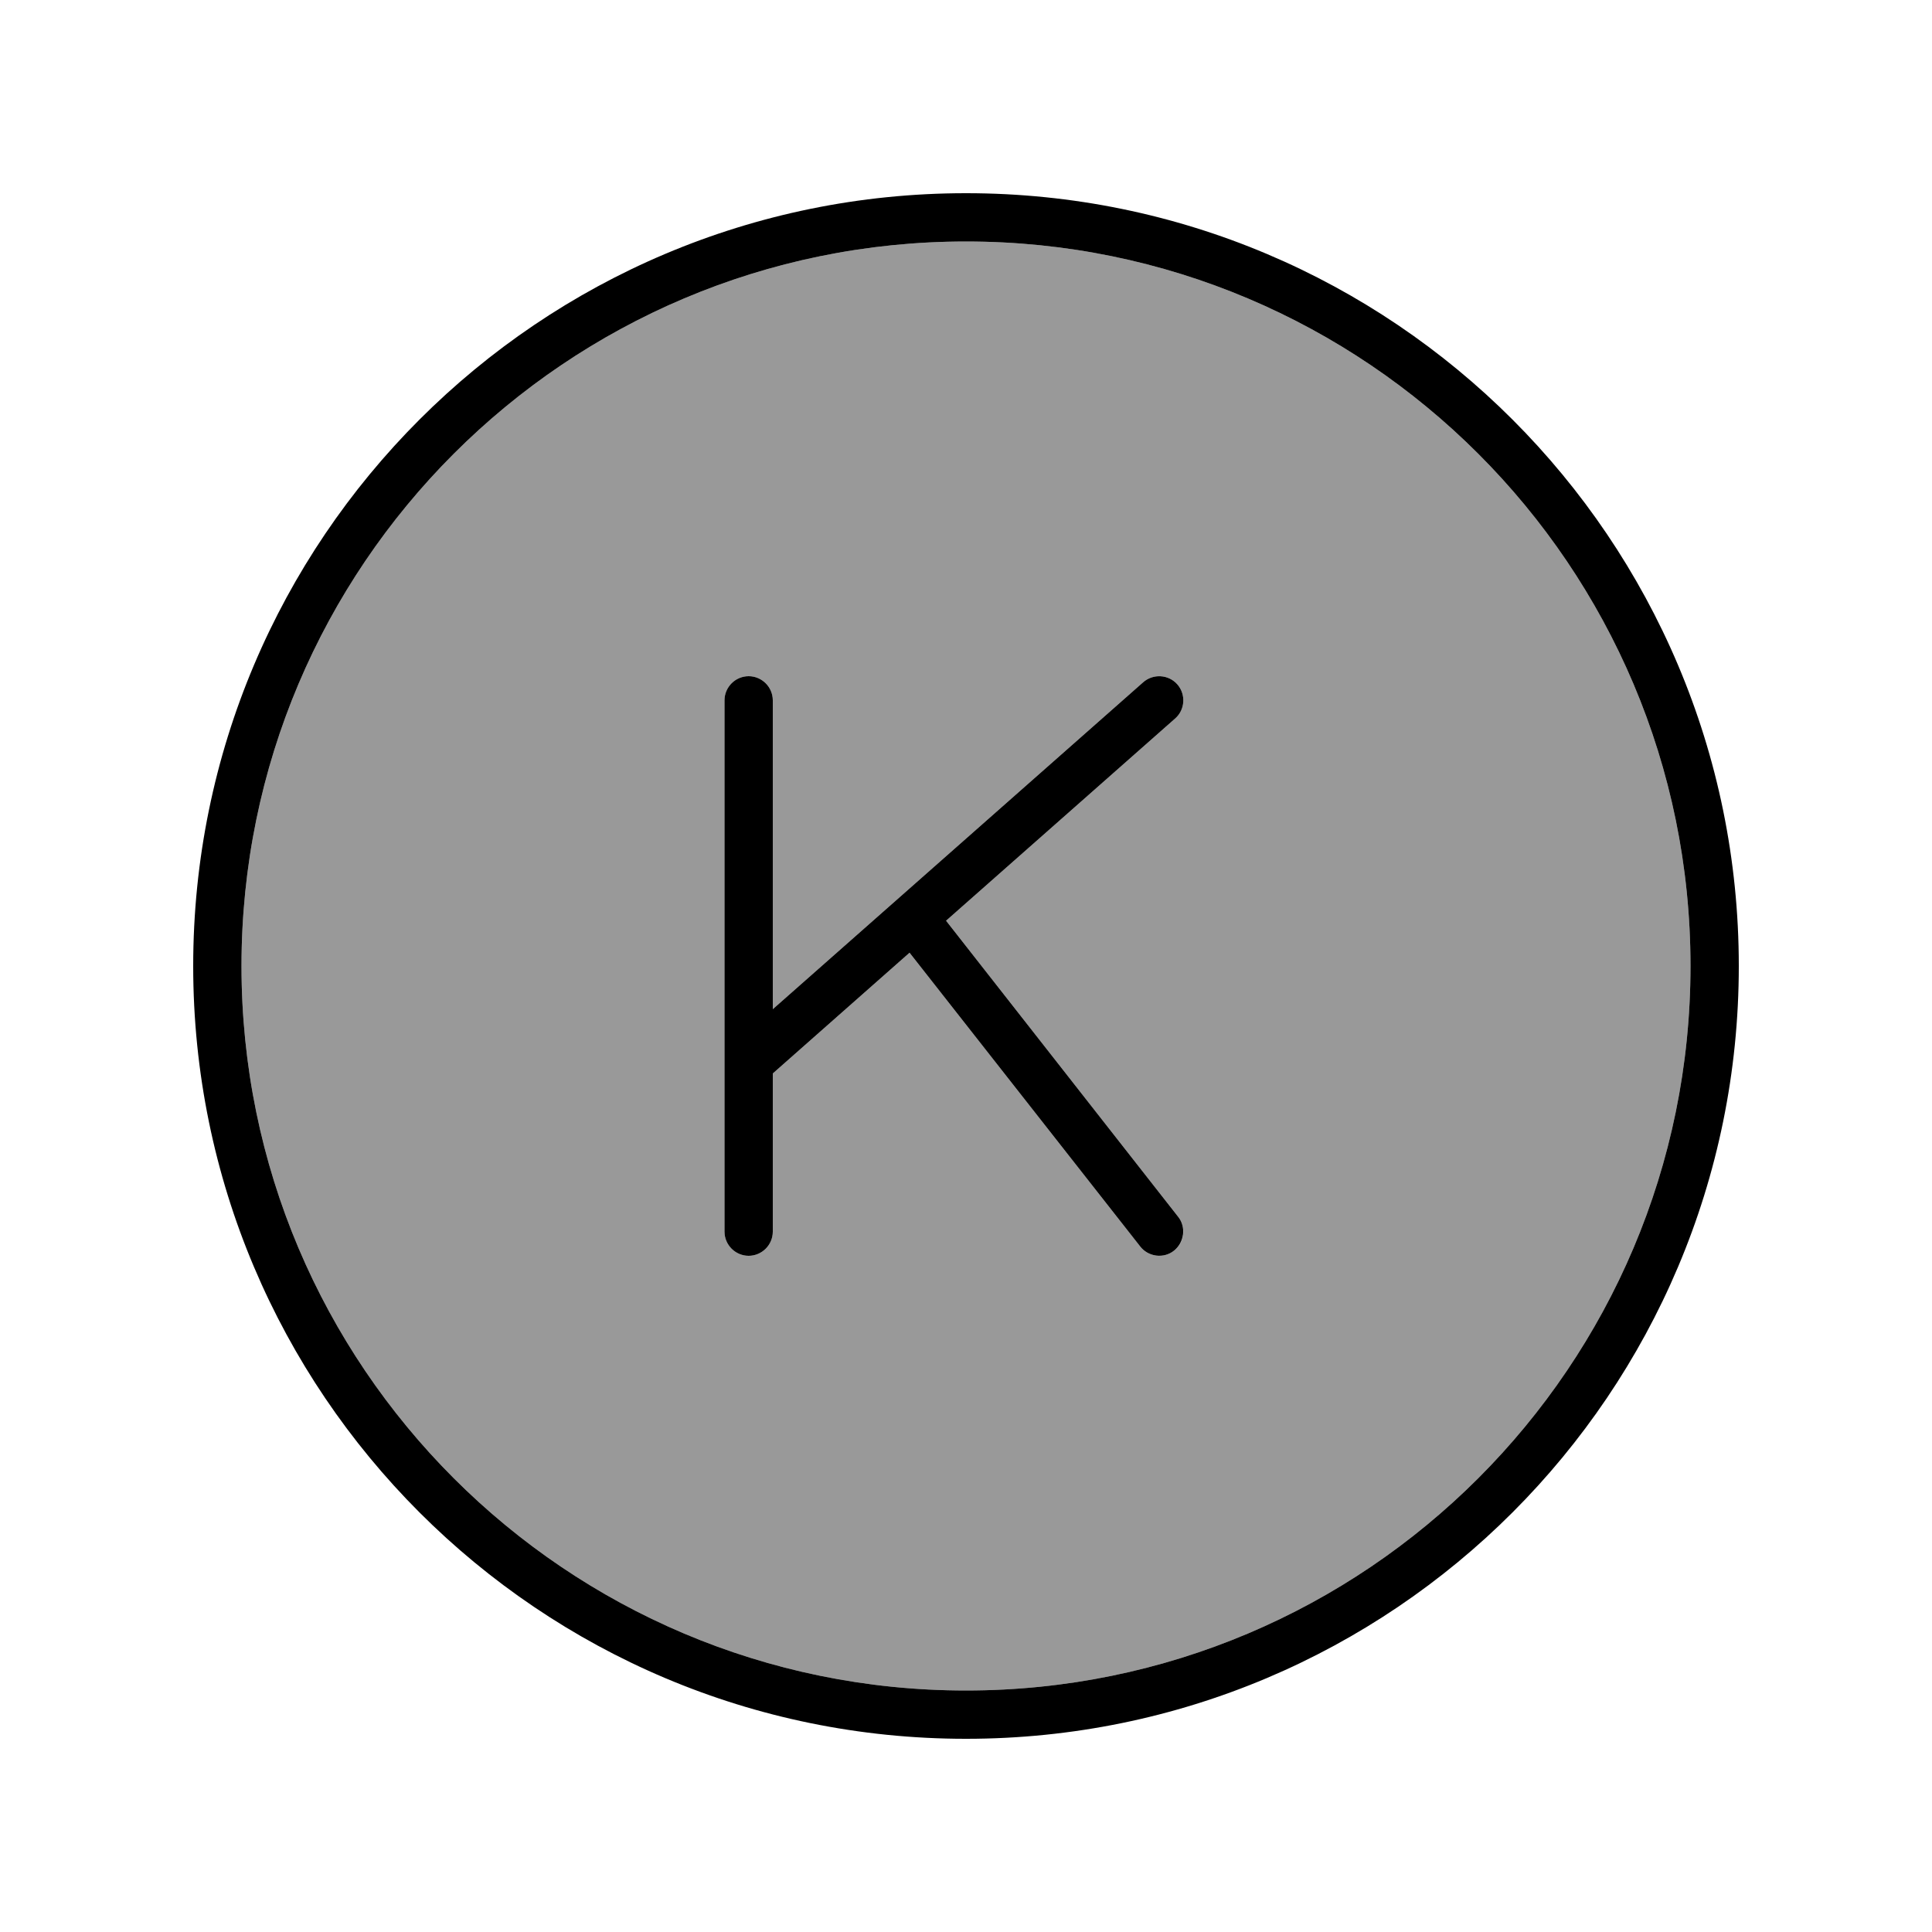
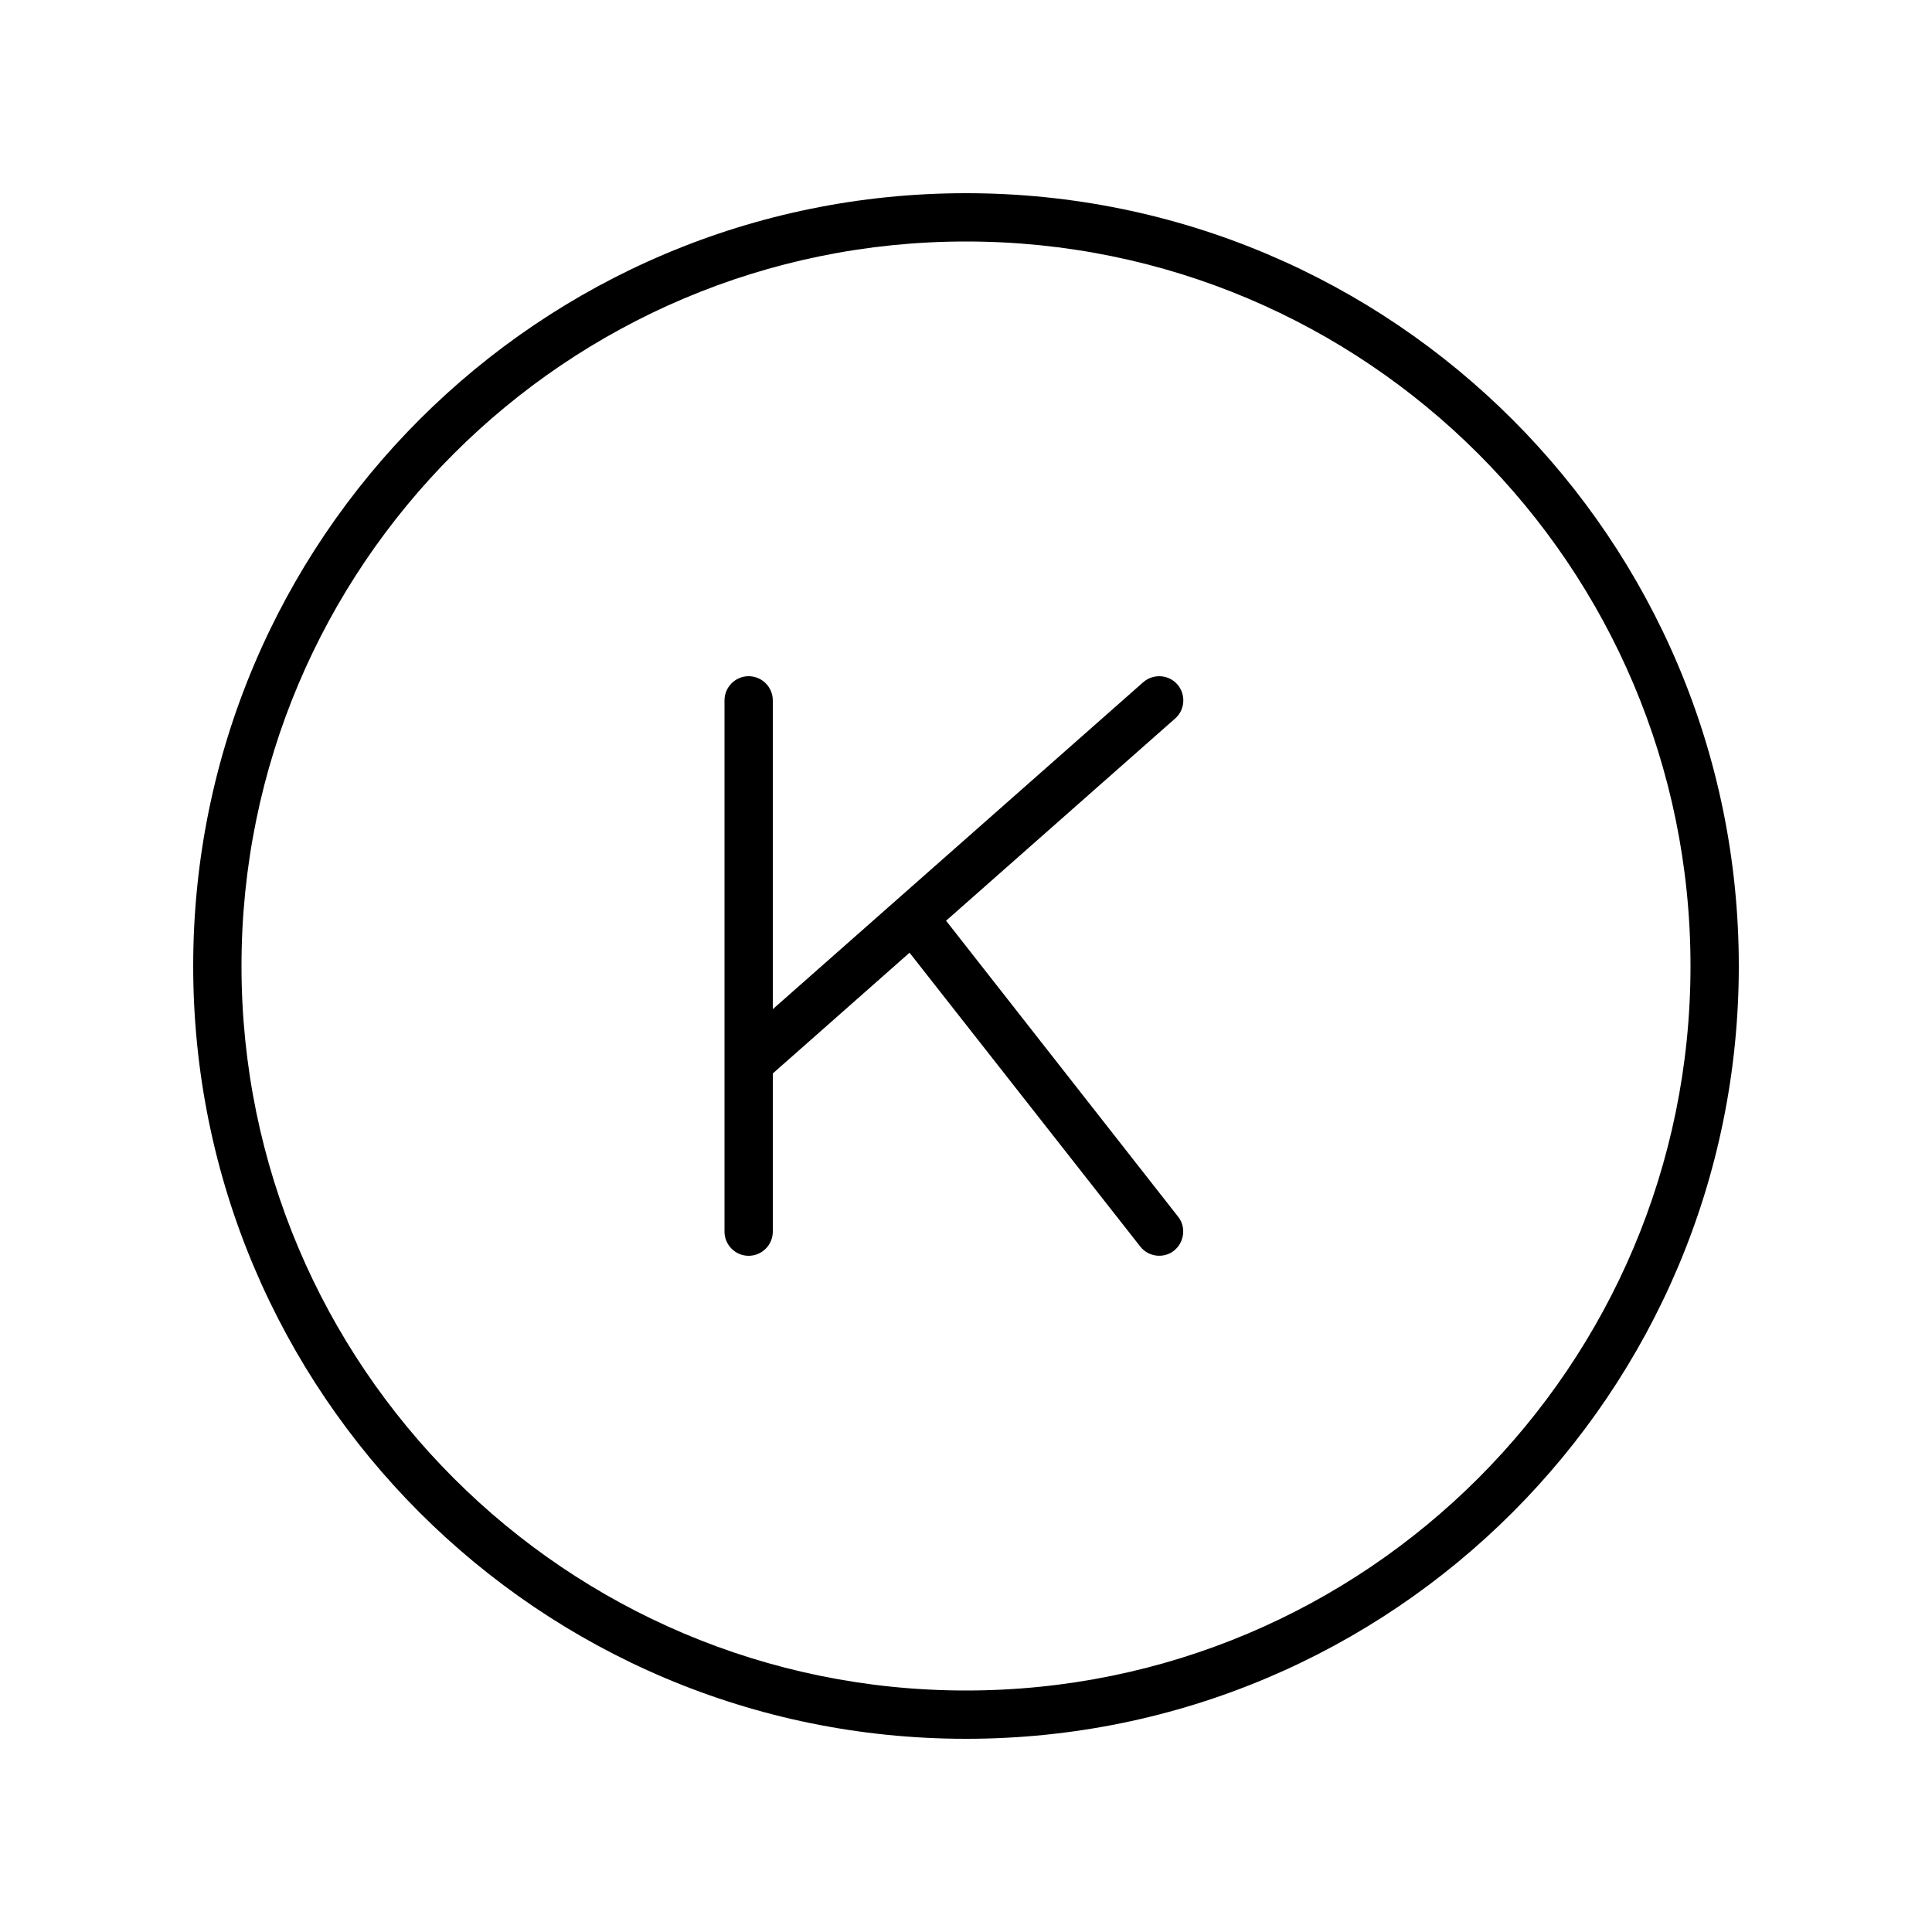
<svg xmlns="http://www.w3.org/2000/svg" viewBox="0 0 640 640">
-   <path opacity=".4" fill="currentColor" d="M80 320C80 452.5 187.5 560 320 560C452.5 560 560 452.5 560 320C560 187.5 452.5 80 320 80C187.5 80 80 187.5 80 320zM240 232C240 227.6 243.6 224 248 224C252.4 224 256 227.6 256 232L256 334.3L378.7 226C382 223.1 387.1 223.4 390 226.7C392.9 230 392.6 235.1 389.3 238L313.4 305L390.3 403.1C393 406.6 392.4 411.6 388.9 414.3C385.4 417 380.4 416.4 377.7 412.9L301.3 315.6L256 355.6L256 408C256 412.4 252.4 416 248 416C243.6 416 240 412.4 240 408L240 232z" />
  <path fill="currentColor" d="M320 80C452.5 80 560 187.5 560 320C560 452.5 452.5 560 320 560C187.5 560 80 452.5 80 320C80 187.5 187.5 80 320 80zM320 576C461.4 576 576 461.4 576 320C576 178.6 461.4 64 320 64C178.6 64 64 178.6 64 320C64 461.4 178.6 576 320 576zM389.3 238C392.6 235.1 392.9 230 390 226.7C387.1 223.4 382 223.1 378.7 226L256 334.3L256 232C256 227.6 252.4 224 248 224C243.6 224 240 227.6 240 232L240 408C240 412.4 243.6 416 248 416C252.4 416 256 412.4 256 408L256 355.6L301.3 315.6L377.7 412.9C380.4 416.4 385.5 417 388.9 414.3C392.3 411.6 393 406.5 390.3 403.1L313.4 305L389.3 238z" />
</svg>